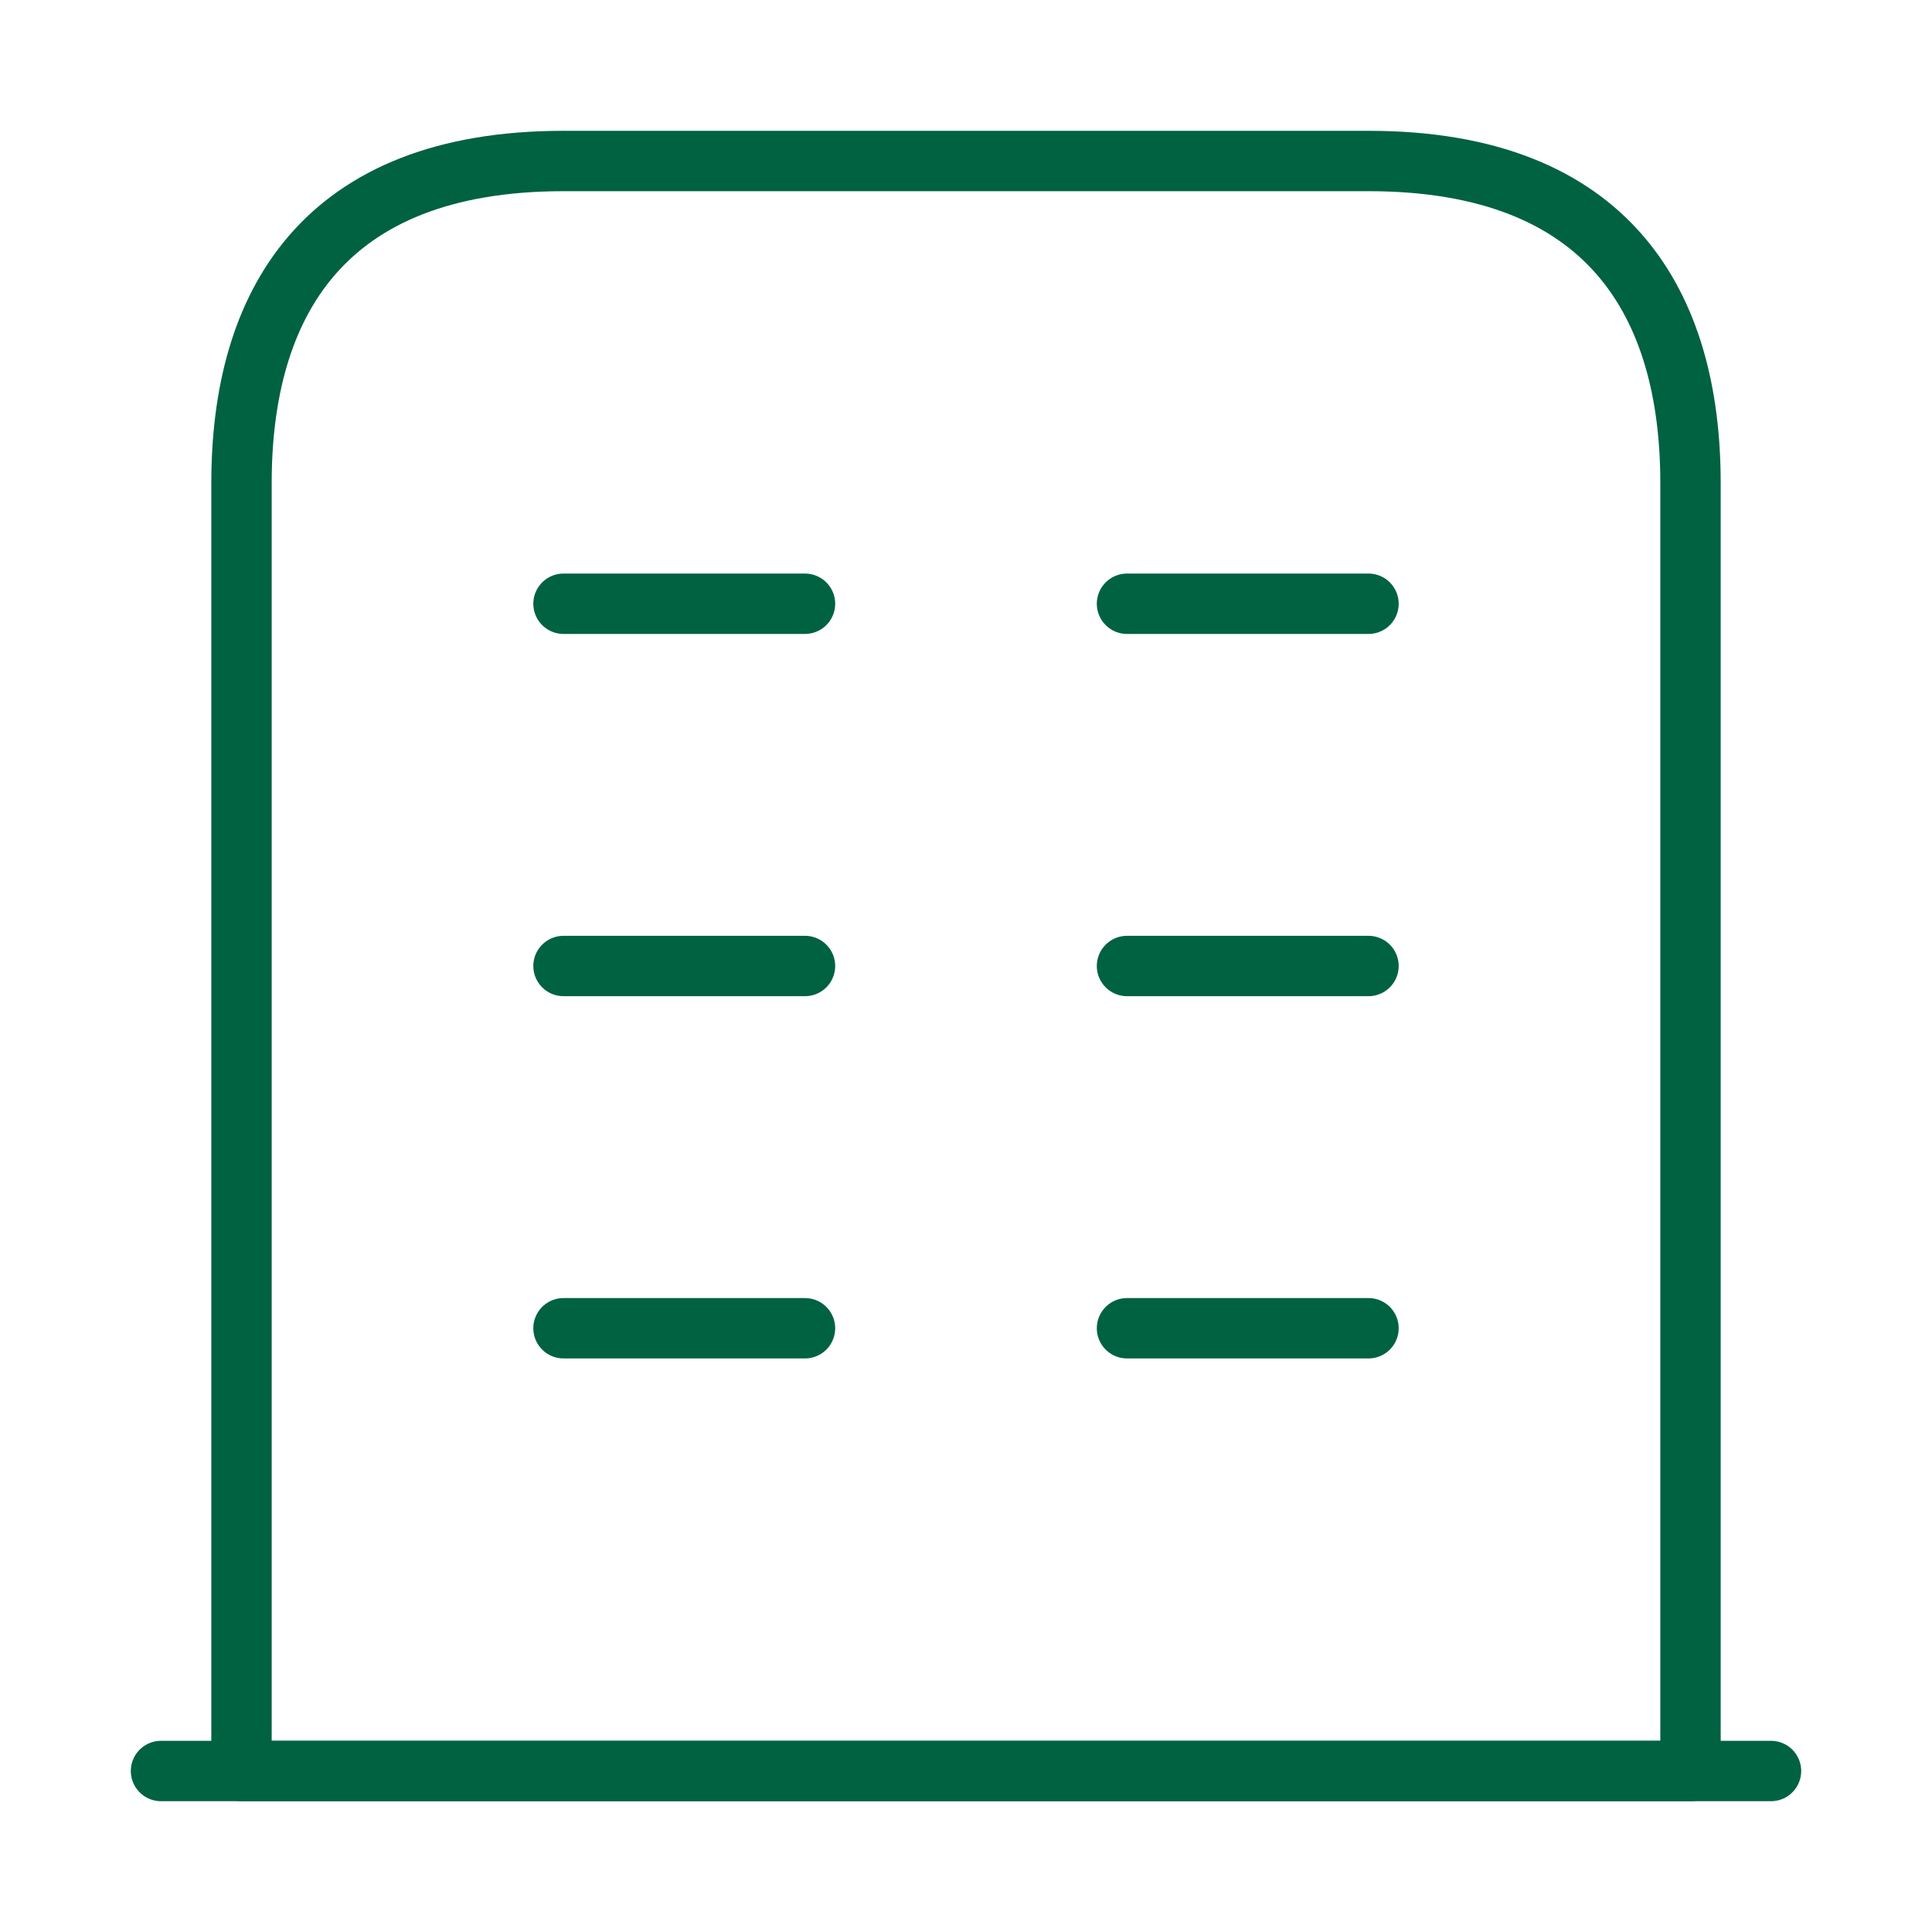
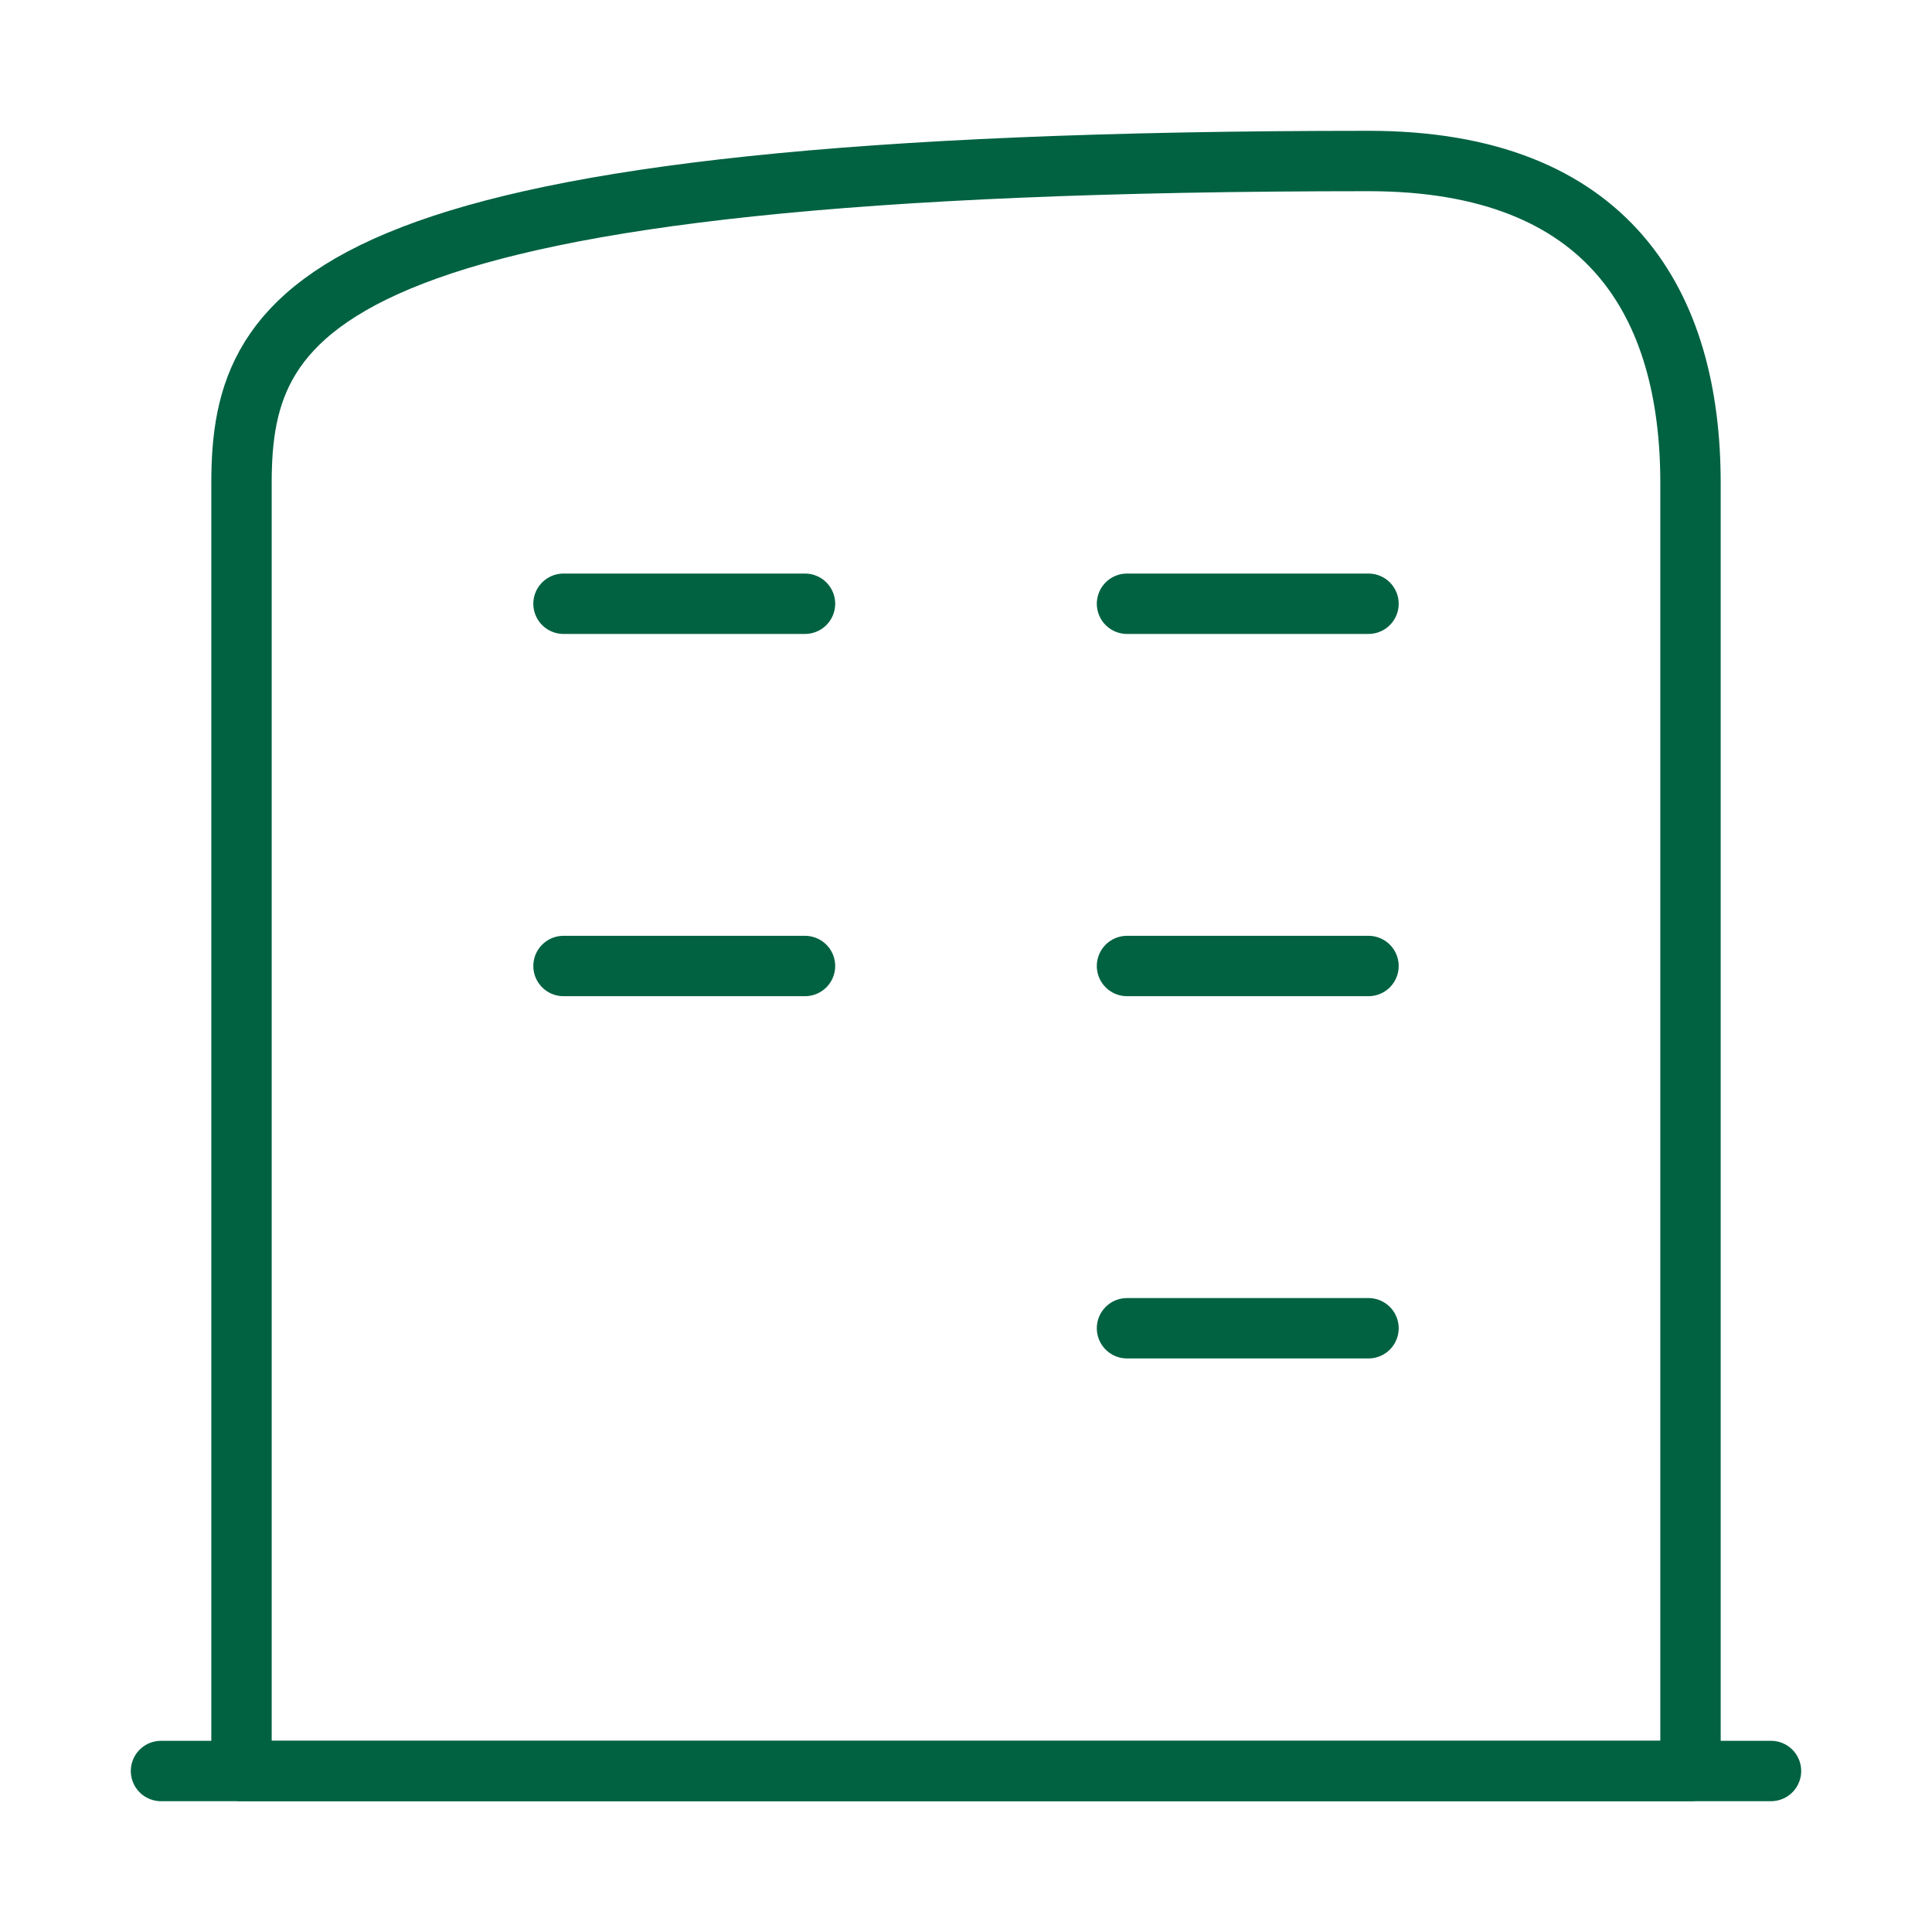
<svg xmlns="http://www.w3.org/2000/svg" width="48" height="48" viewBox="0 0 48 48" fill="none">
  <path d="M4 44H44" stroke="#006241" stroke-width="1.5" stroke-miterlimit="10" stroke-linecap="round" stroke-linejoin="round" />
-   <path d="M34 4H14C8 4 6 7.58 6 12V44H42V12C42 7.58 40 4 34 4Z" stroke="#006241" stroke-width="1.5" stroke-miterlimit="10" stroke-linecap="round" stroke-linejoin="round" />
-   <path d="M14 33H20" stroke="#006241" stroke-width="1.5" stroke-miterlimit="10" stroke-linecap="round" stroke-linejoin="round" />
+   <path d="M34 4C8 4 6 7.58 6 12V44H42V12C42 7.58 40 4 34 4Z" stroke="#006241" stroke-width="1.5" stroke-miterlimit="10" stroke-linecap="round" stroke-linejoin="round" />
  <path d="M28 33H34" stroke="#006241" stroke-width="1.5" stroke-miterlimit="10" stroke-linecap="round" stroke-linejoin="round" />
  <path d="M14 24H20" stroke="#006241" stroke-width="1.5" stroke-miterlimit="10" stroke-linecap="round" stroke-linejoin="round" />
  <path d="M28 24H34" stroke="#006241" stroke-width="1.5" stroke-miterlimit="10" stroke-linecap="round" stroke-linejoin="round" />
  <path d="M14 15H20" stroke="#006241" stroke-width="1.5" stroke-miterlimit="10" stroke-linecap="round" stroke-linejoin="round" />
  <path d="M28 15H34" stroke="#006241" stroke-width="1.5" stroke-miterlimit="10" stroke-linecap="round" stroke-linejoin="round" />
</svg>